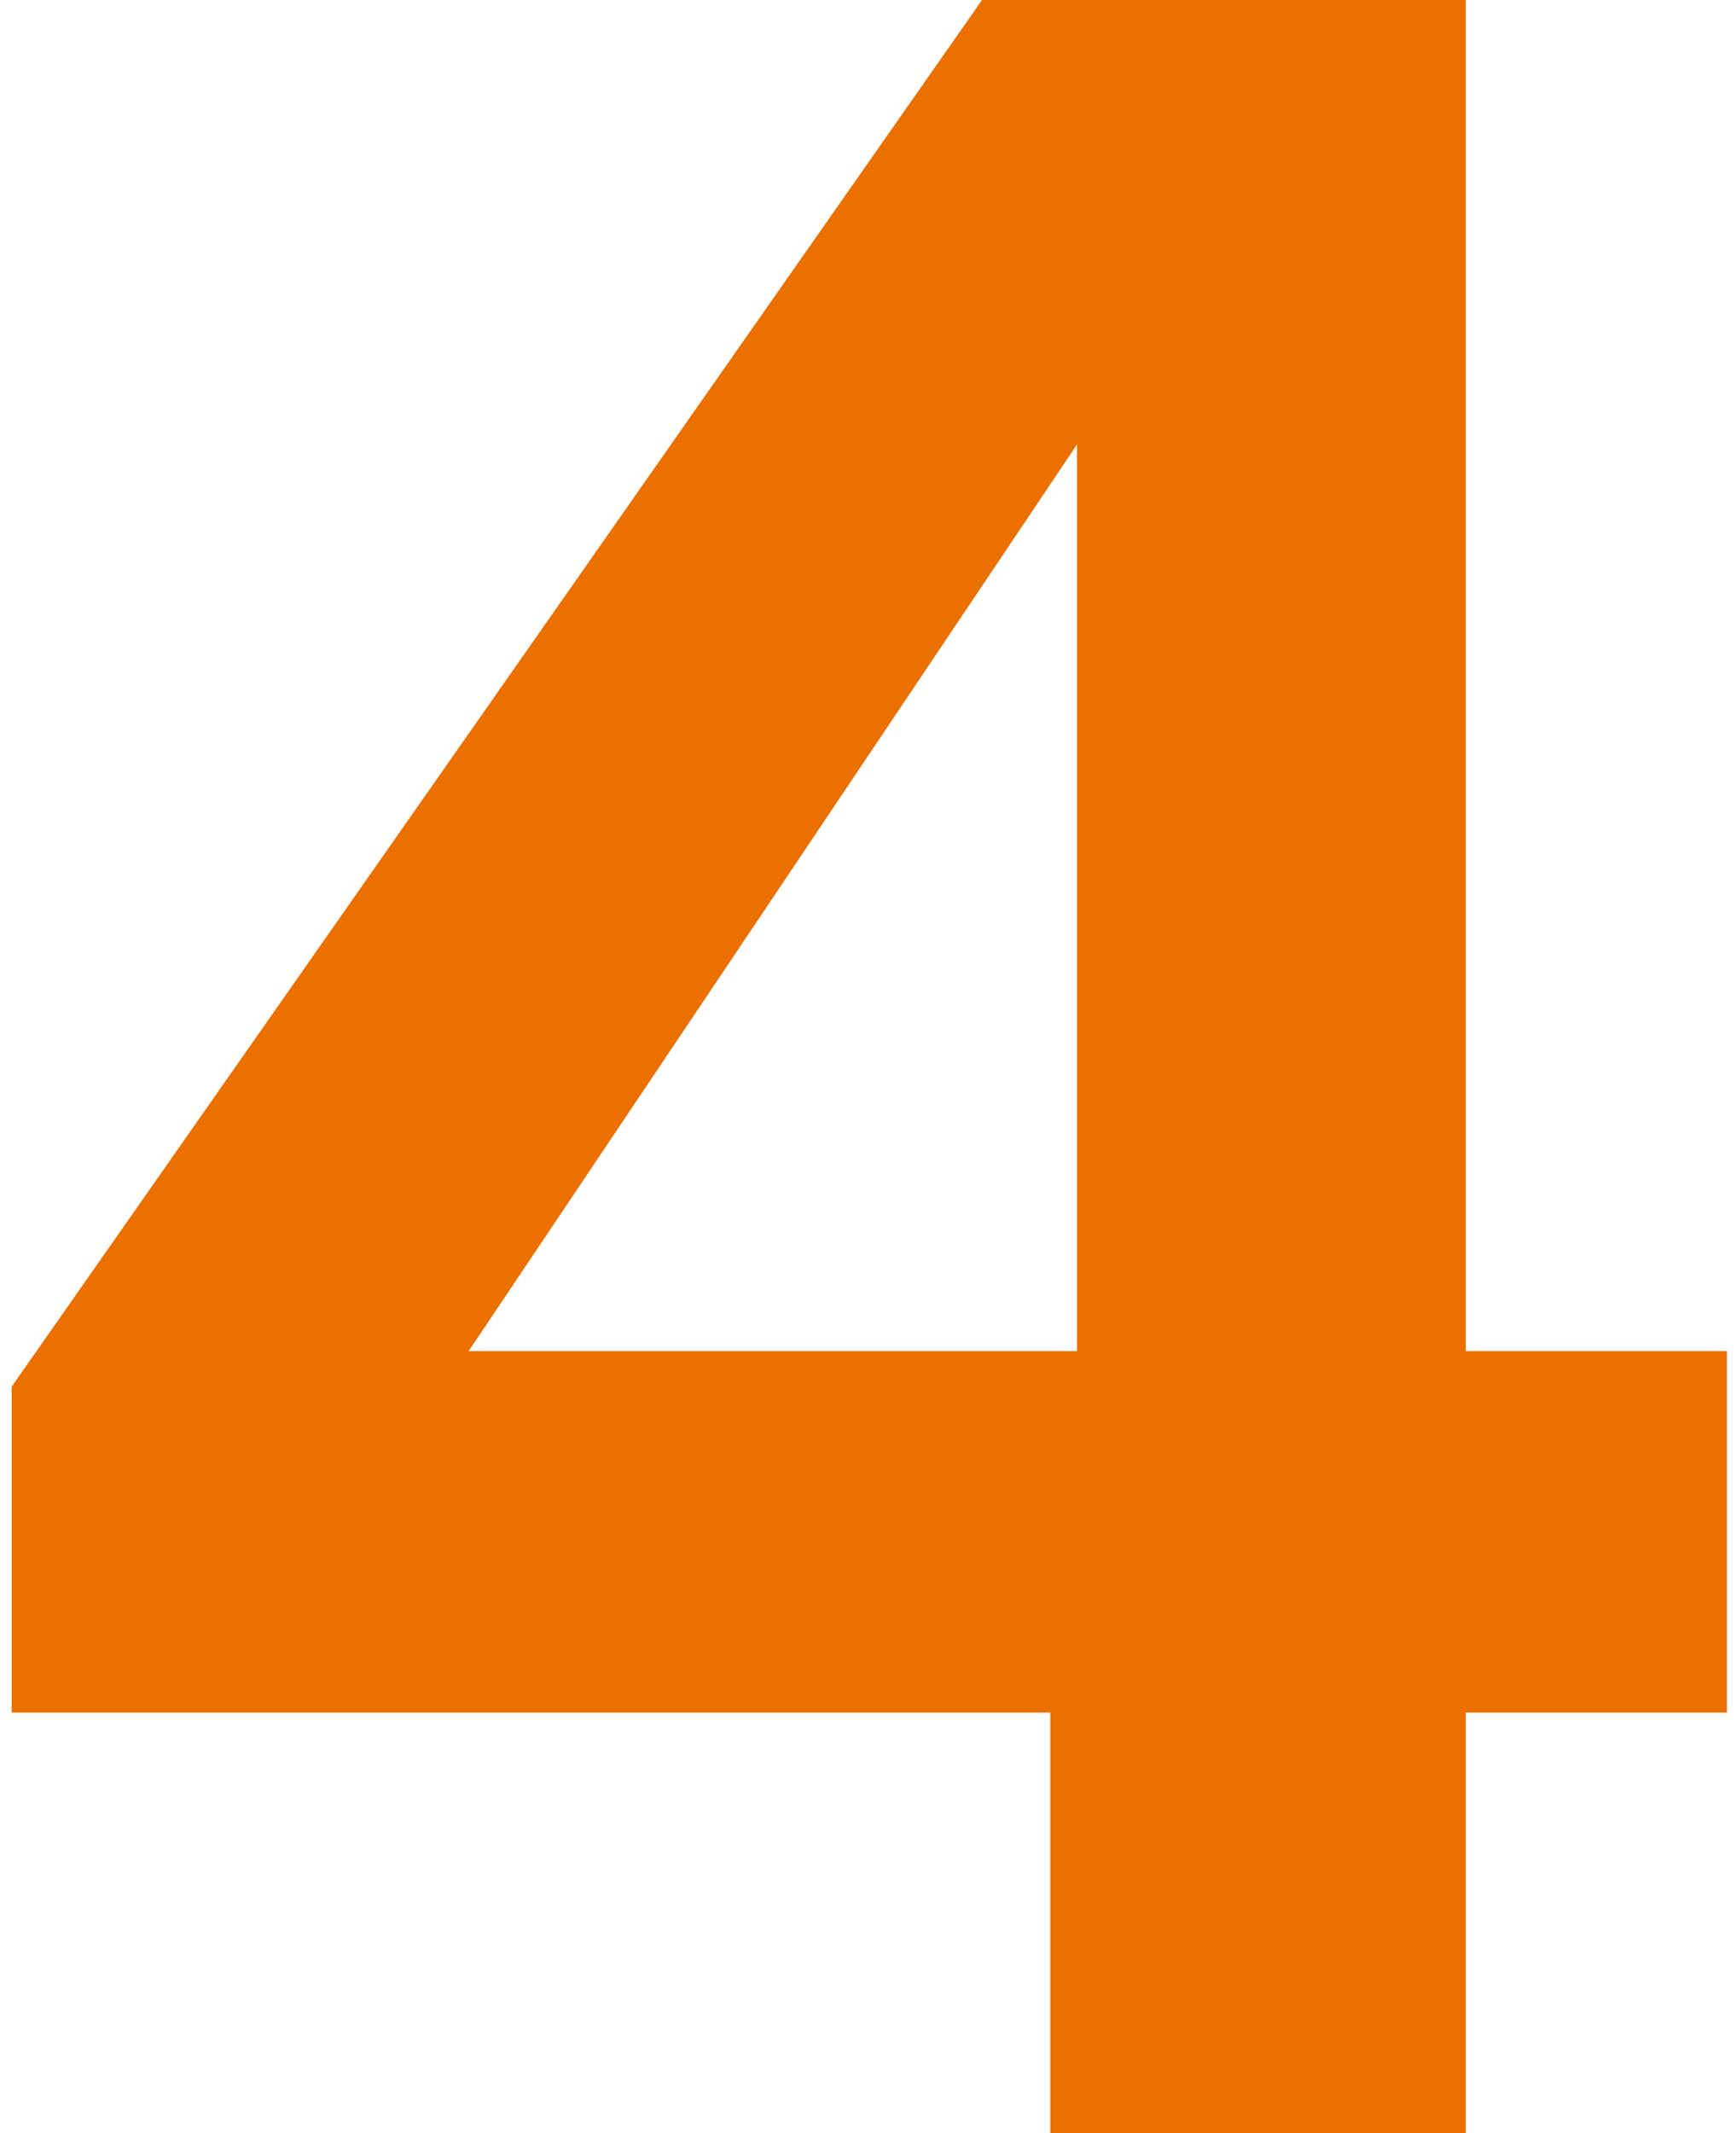
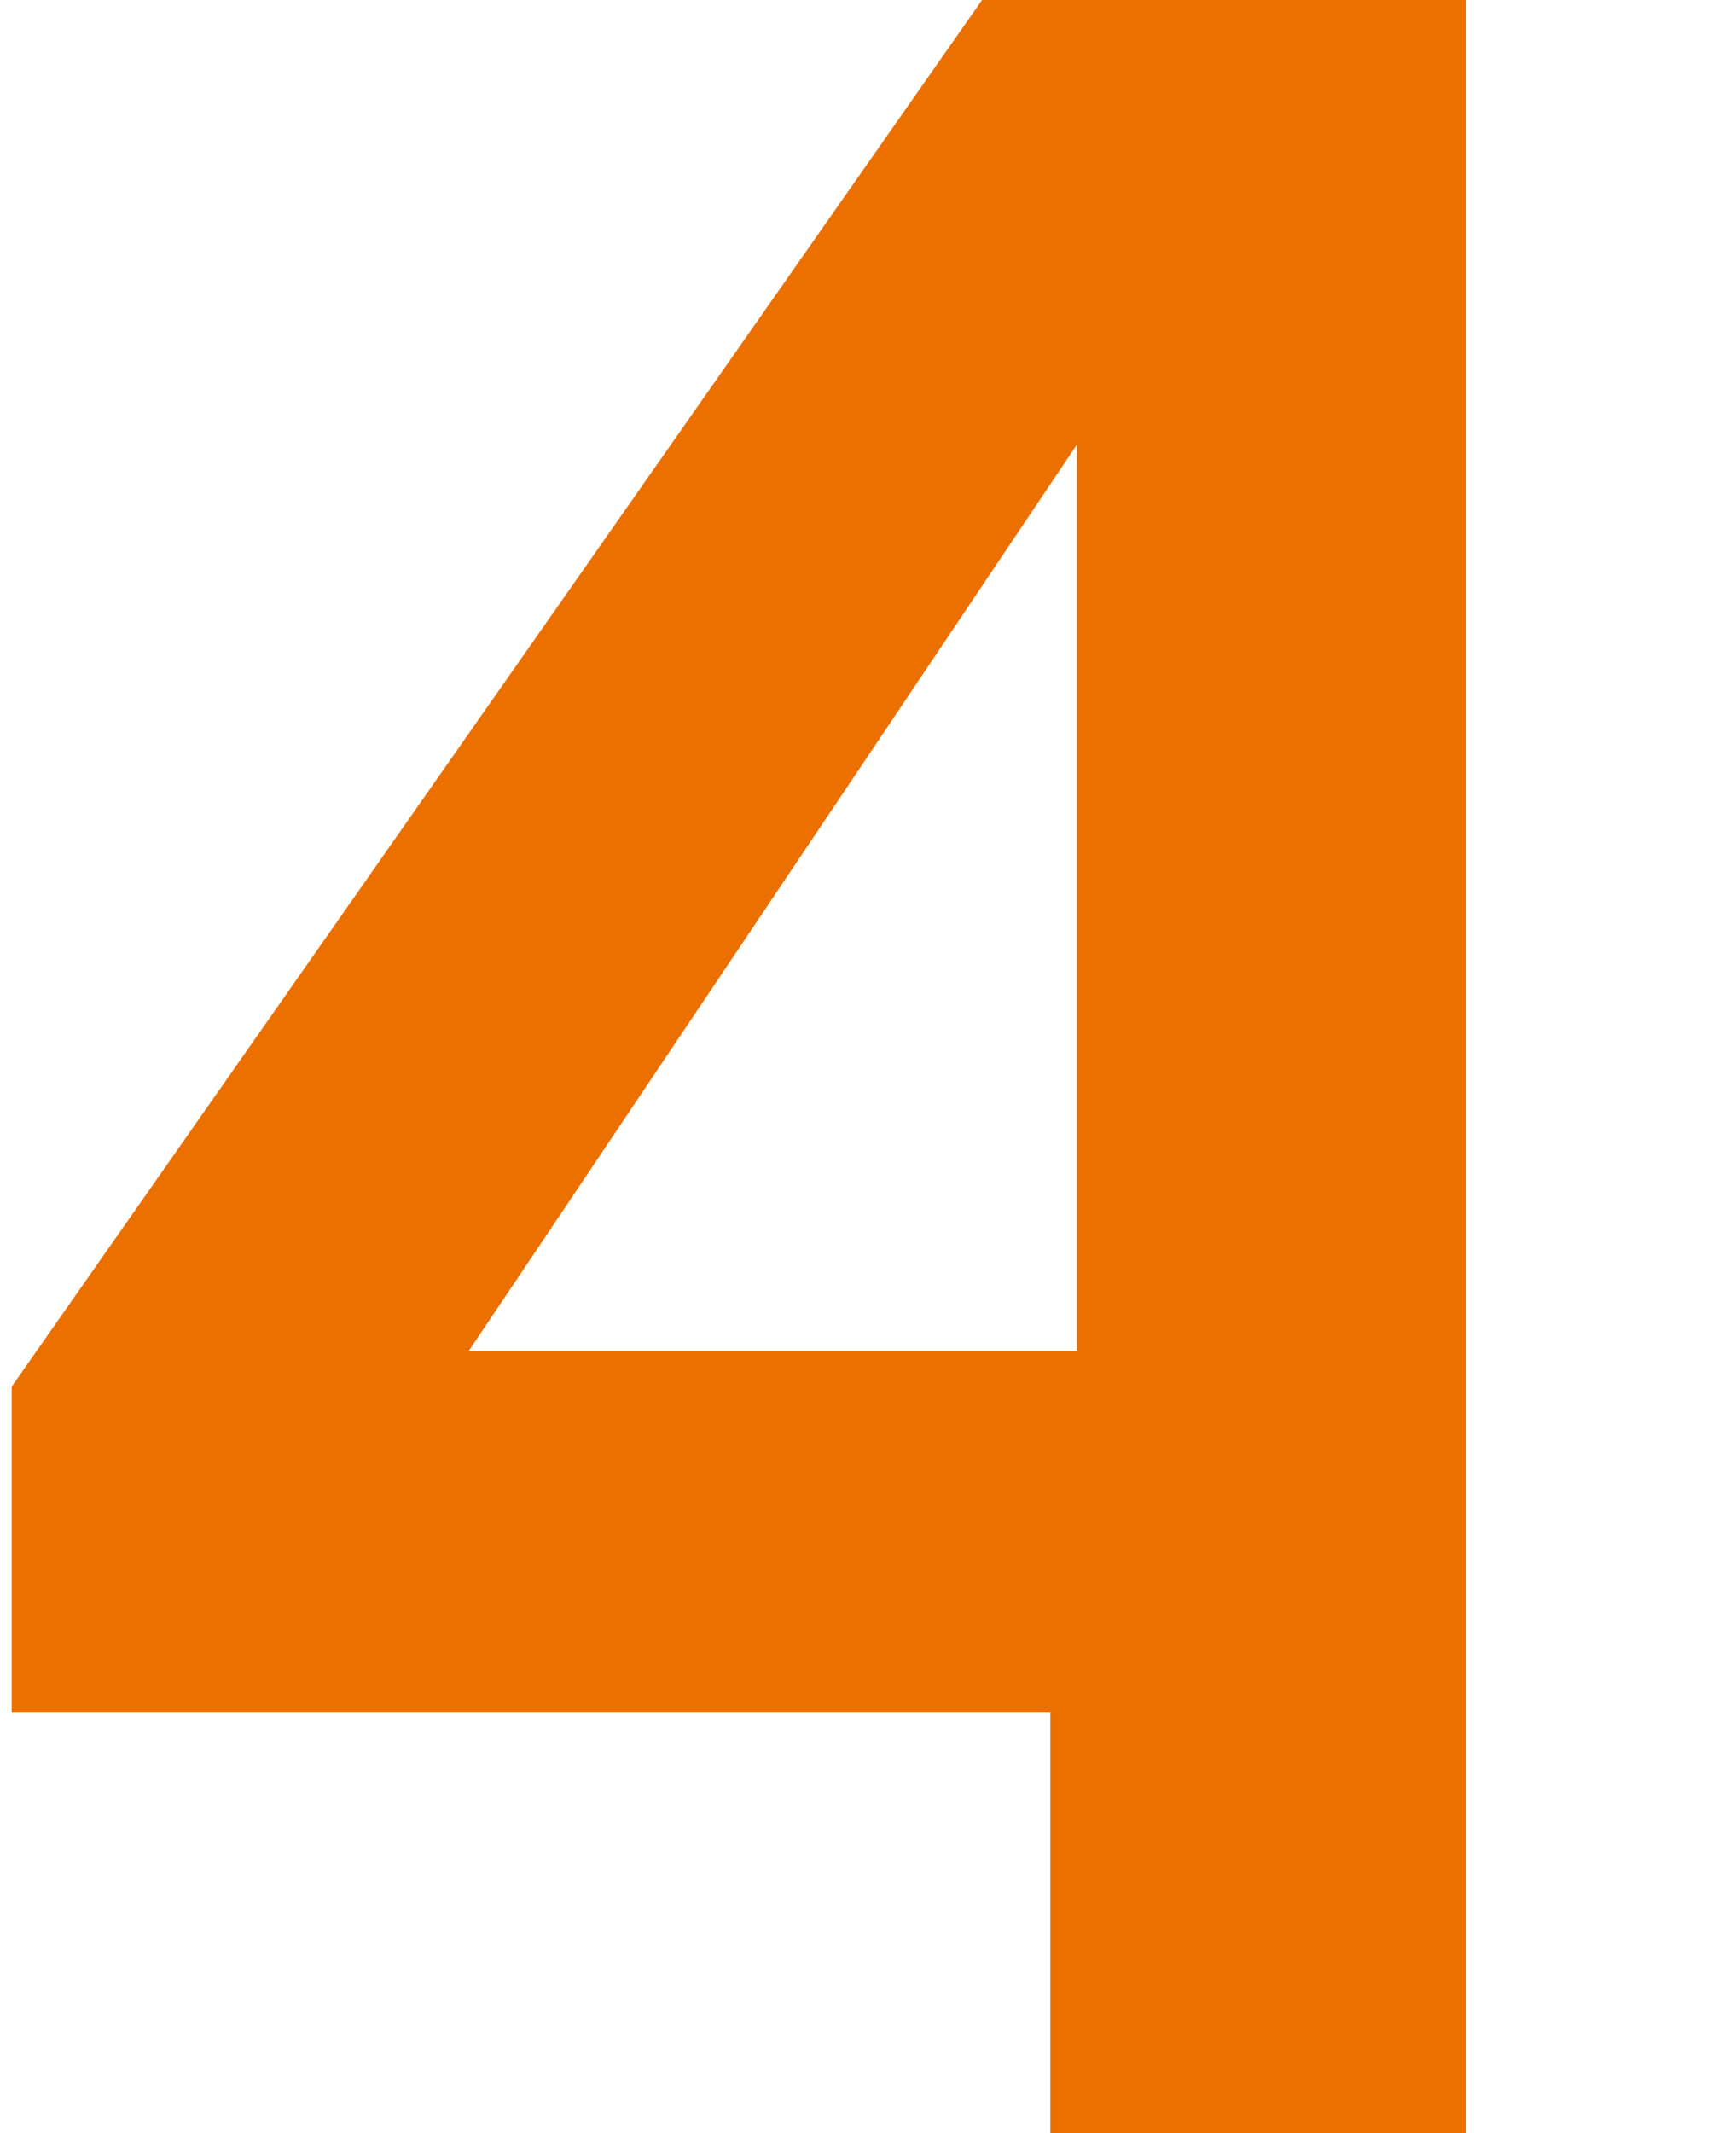
<svg xmlns="http://www.w3.org/2000/svg" width="105" height="129" viewBox="0 0 105 129" fill="none">
-   <path d="M0.706 103.558V83.85L59.398 0H88.655V81.7H104.45V103.558H88.655V129H63.527V103.558H0.706ZM65.142 26.875L28.347 81.7H65.142V26.875Z" fill="#EC7000" />
+   <path d="M0.706 103.558V83.85L59.398 0H88.655V81.7H104.45H88.655V129H63.527V103.558H0.706ZM65.142 26.875L28.347 81.7H65.142V26.875Z" fill="#EC7000" />
</svg>